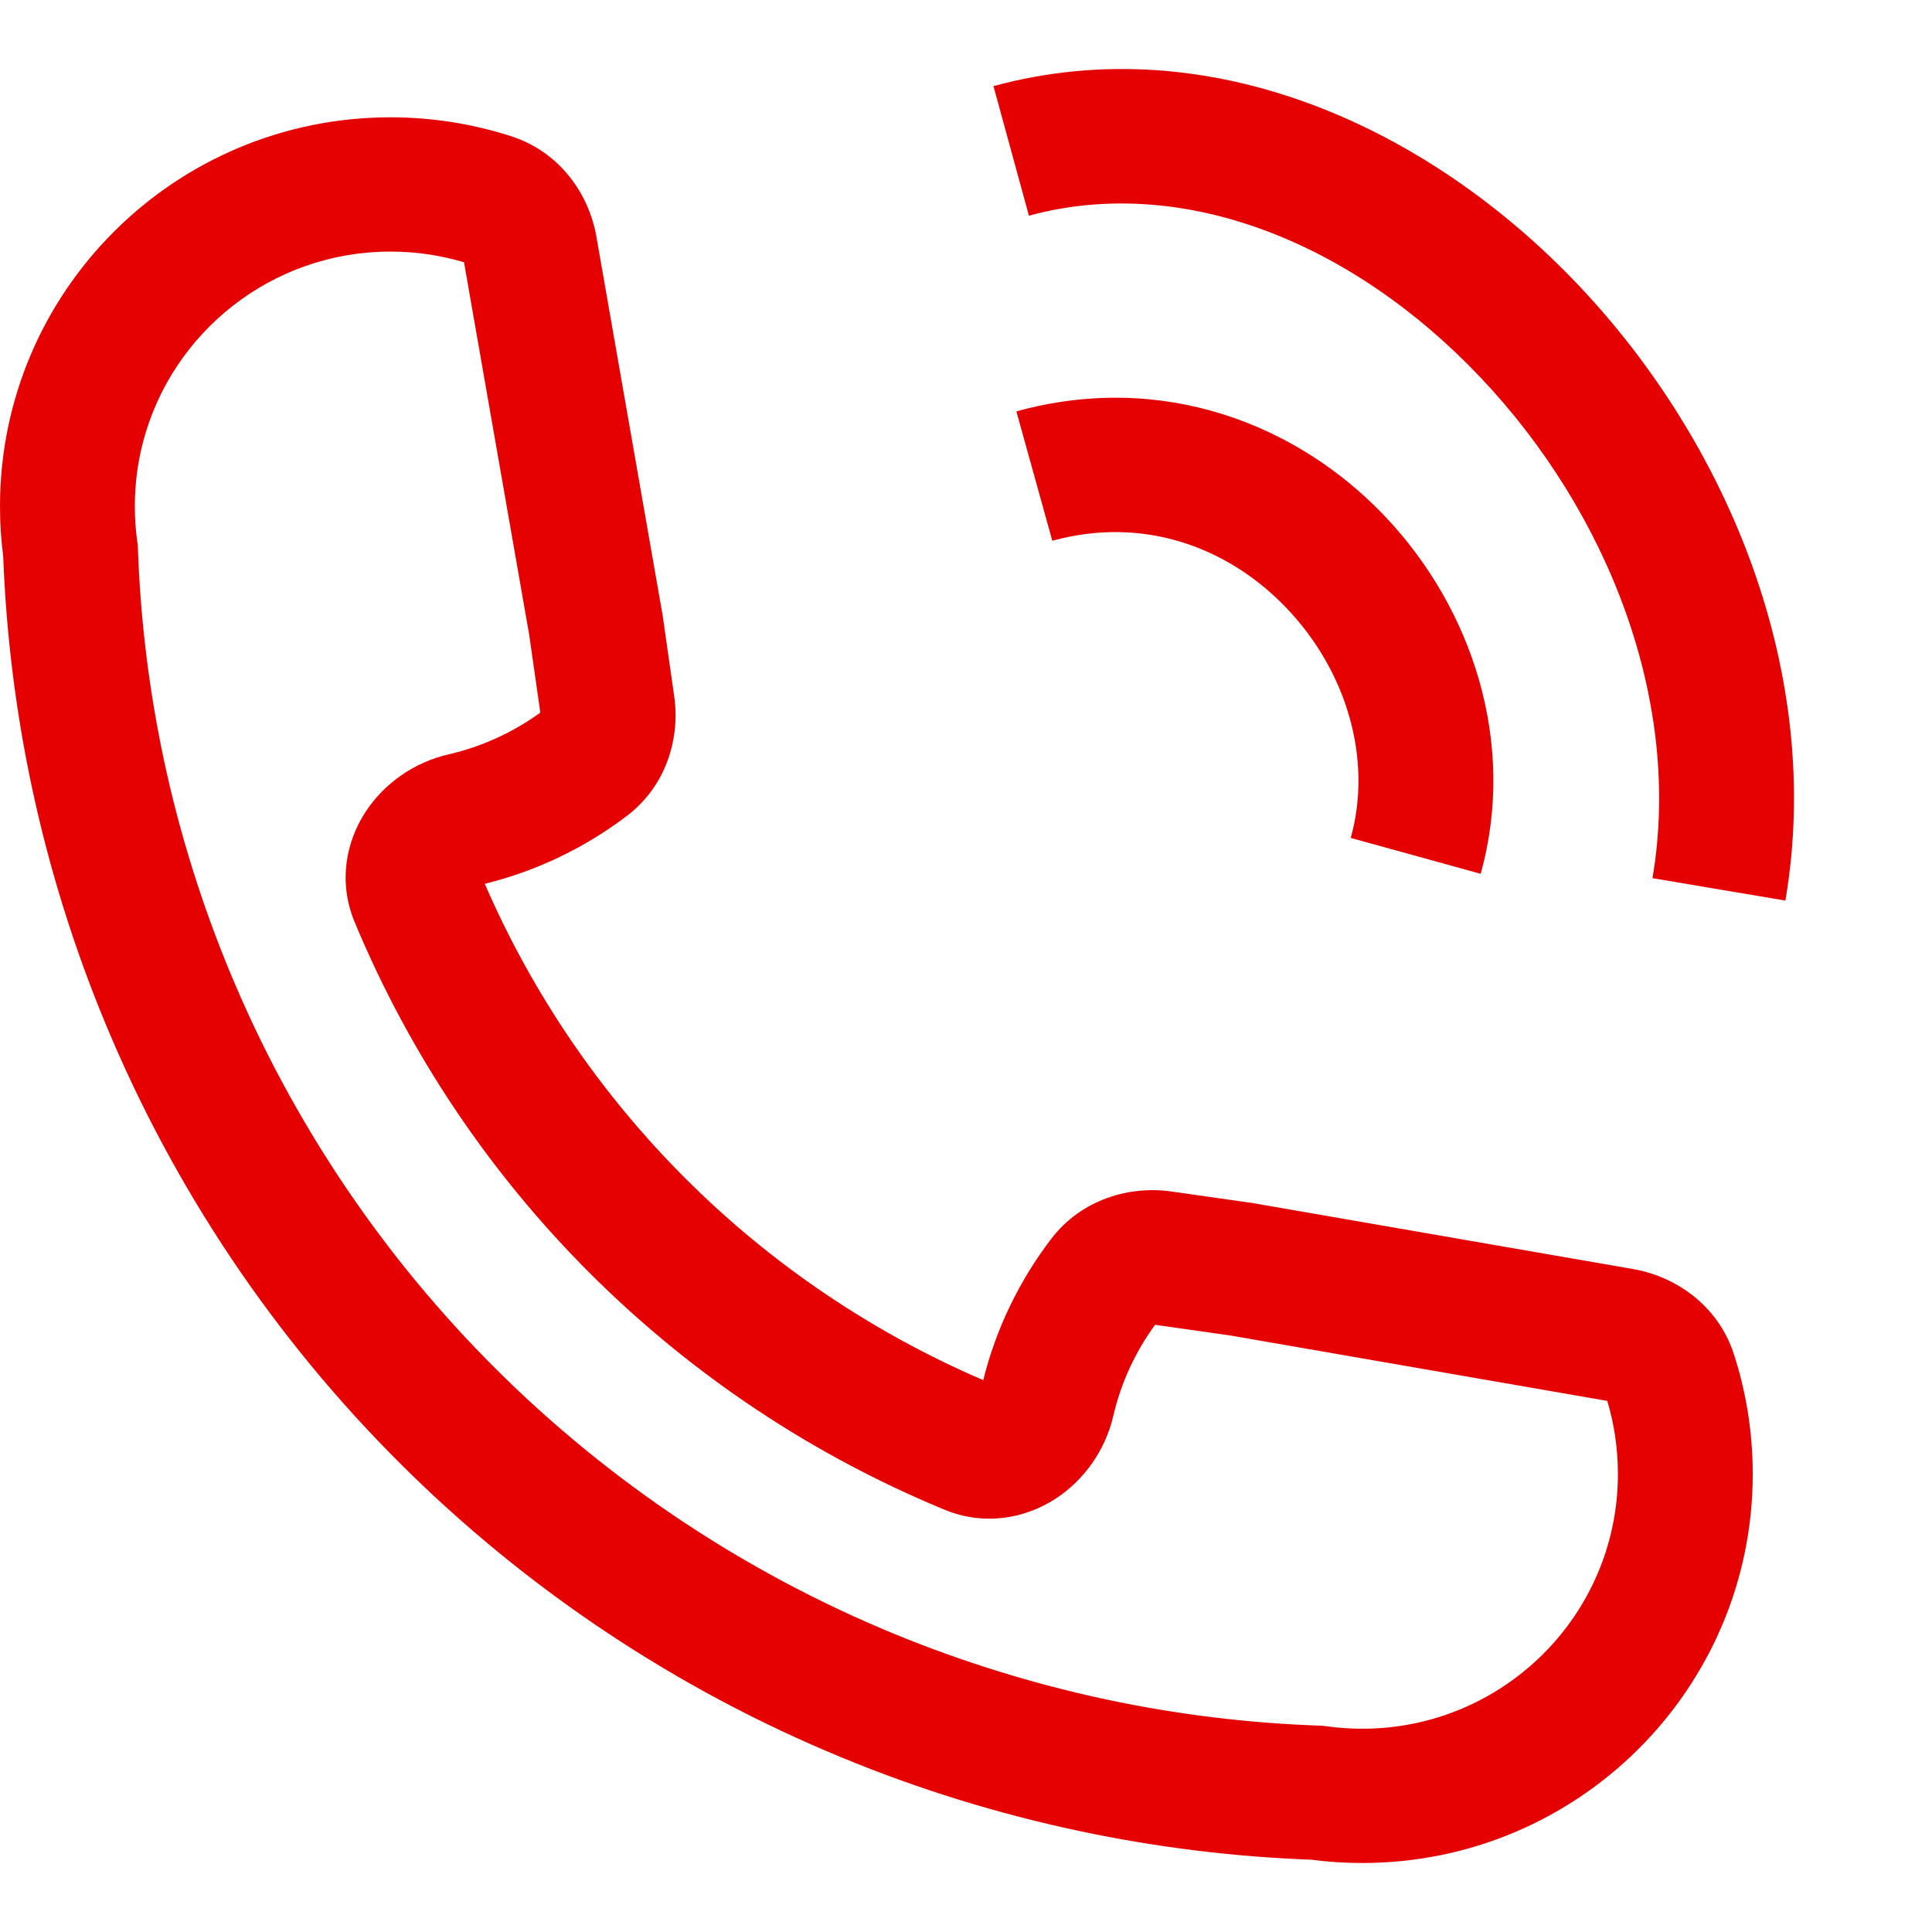
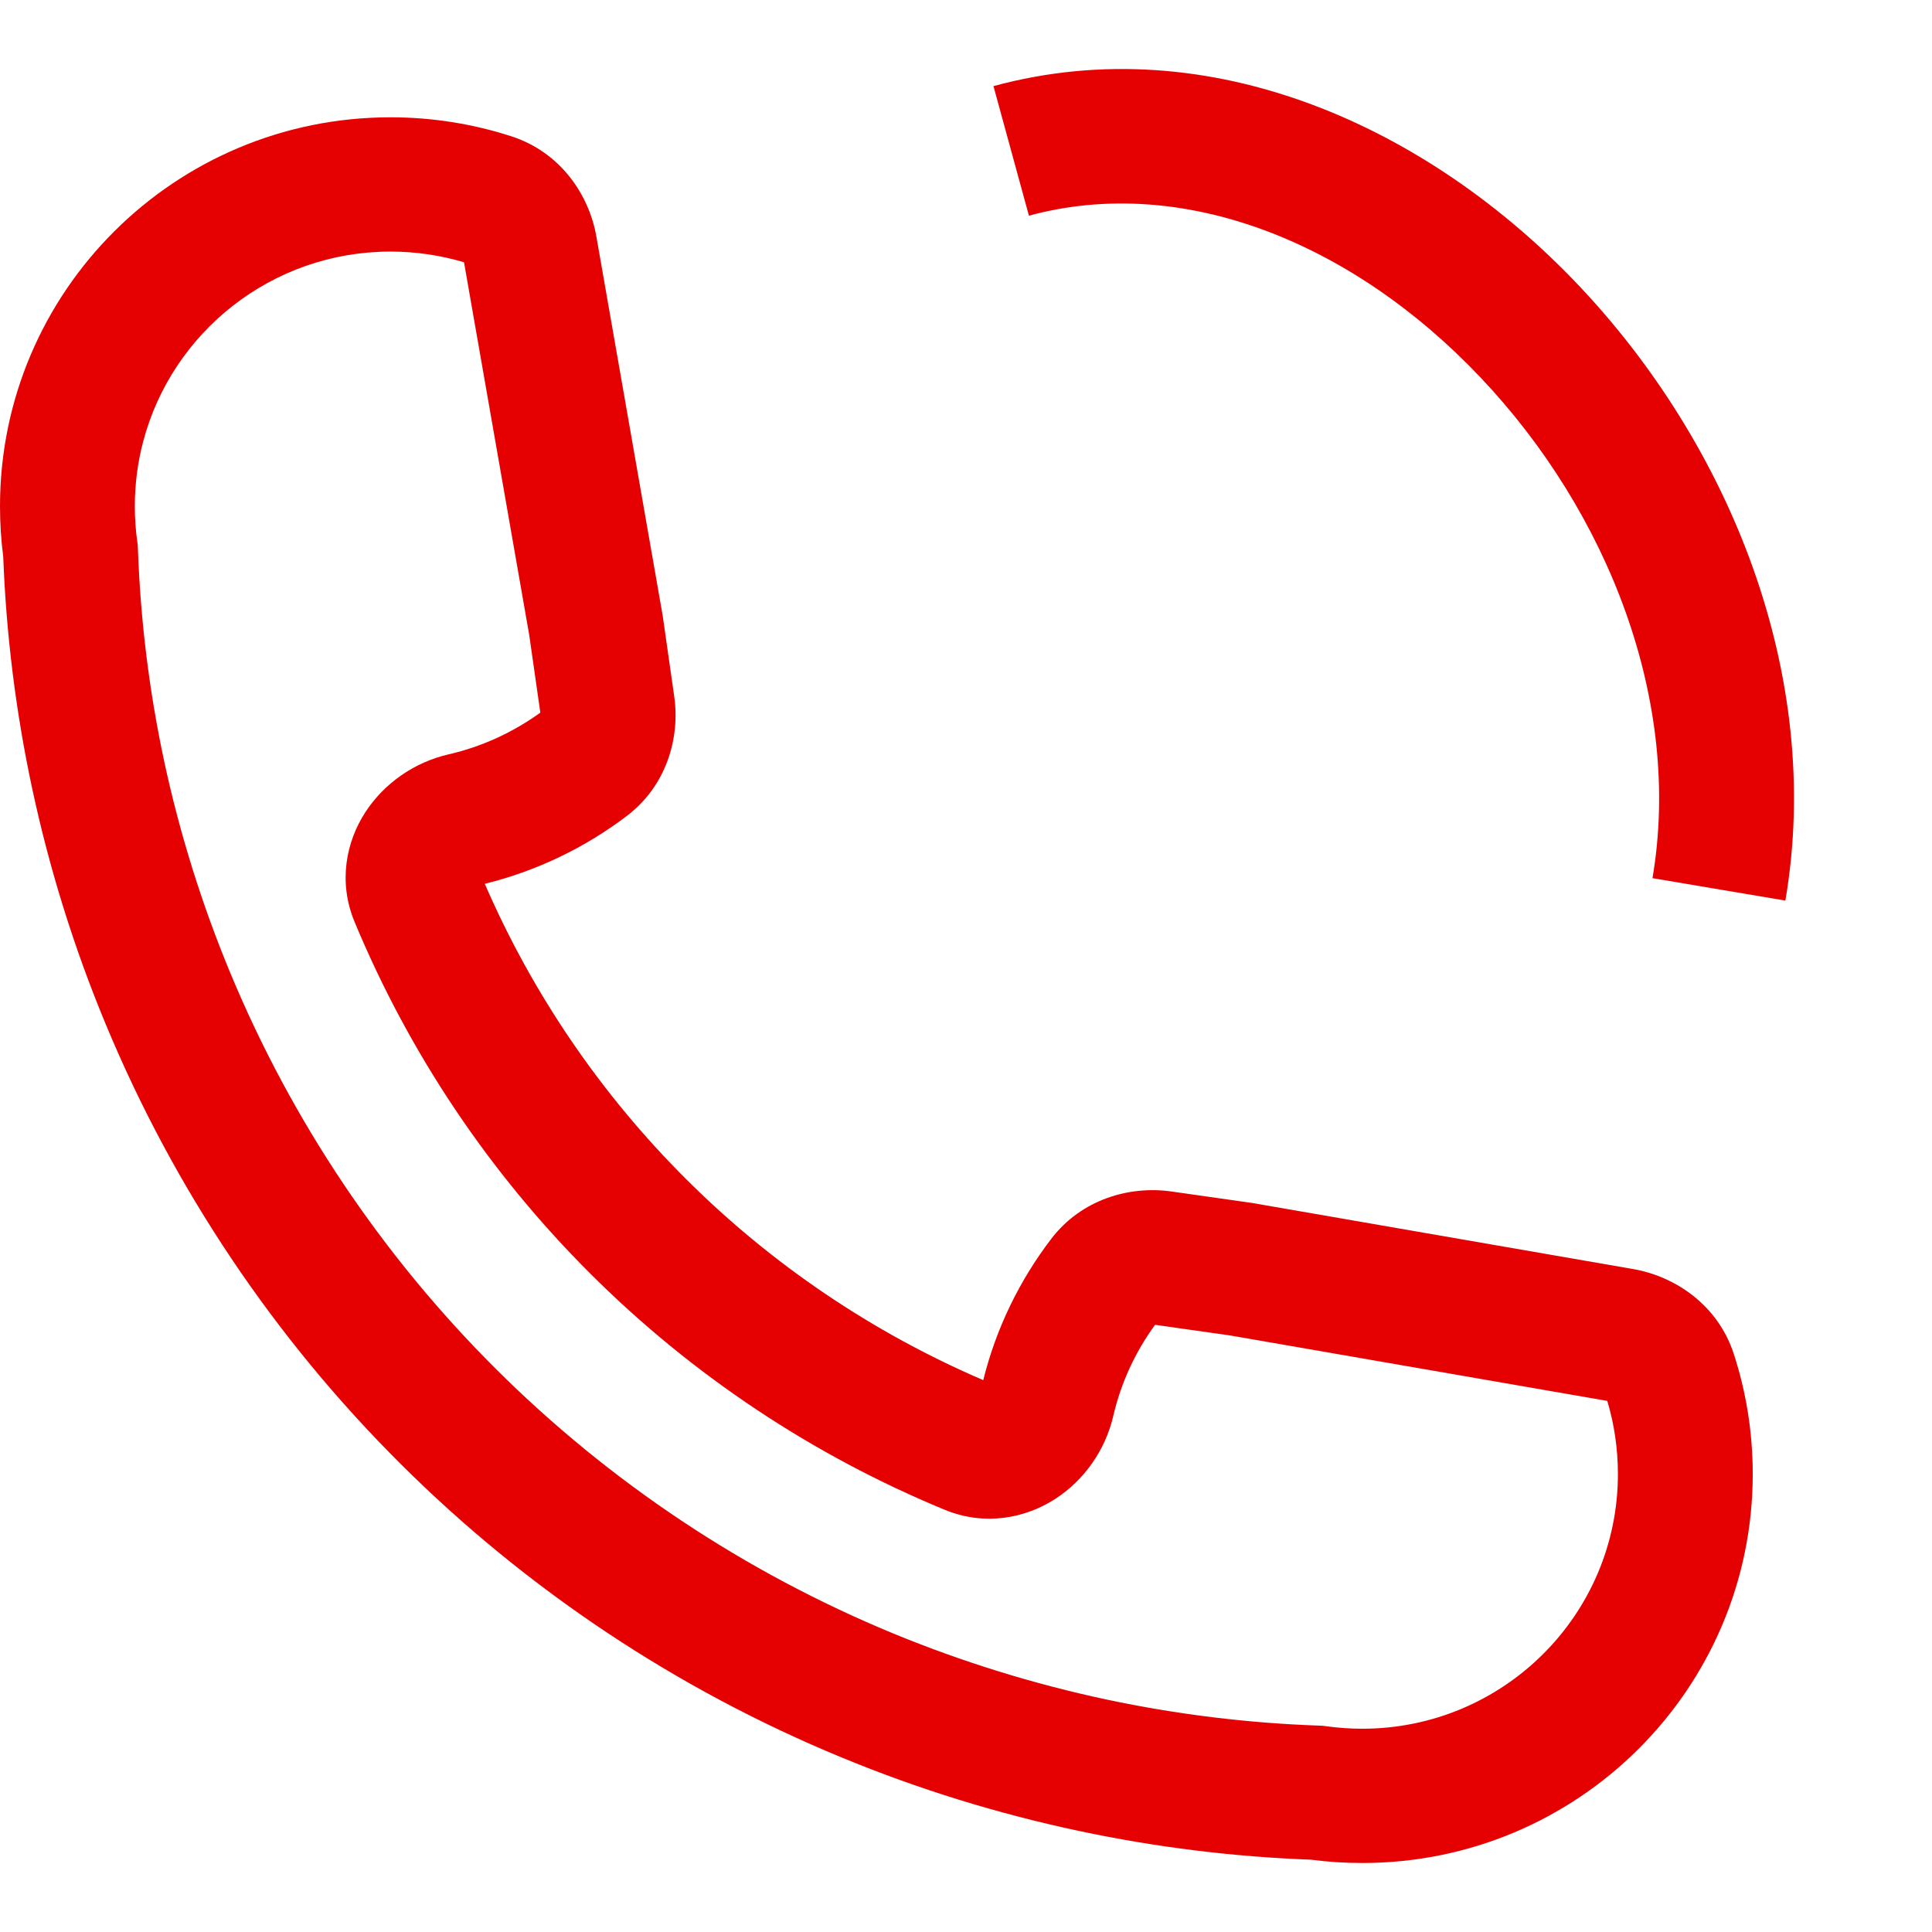
<svg xmlns="http://www.w3.org/2000/svg" fill="none" height="28" viewBox="0 0 28 28" width="28">
  <path d="M25.875 13.052C26.434 9.776 25.06 6.44 22.882 4.139C20.71 1.845 17.547 0.393 14.398 1.248L14.912 3.126C17.138 2.521 19.599 3.508 21.46 5.474C23.316 7.434 24.383 10.179 23.949 12.727L25.875 13.052Z" fill="#e50102" />
  <path clip-rule="evenodd" d="M0 7.337C0 4.224 2.534 1.7 5.66 1.7C6.27 1.7 6.86 1.797 7.413 1.976C8.12 2.206 8.536 2.817 8.643 3.427L9.604 8.921L9.771 10.091C9.858 10.693 9.661 11.389 9.081 11.828C8.48 12.283 7.783 12.622 7.026 12.809C7.719 14.407 8.71 15.86 9.947 17.092C11.184 18.325 12.644 19.312 14.25 20.002C14.437 19.248 14.777 18.555 15.234 17.956C15.675 17.378 16.373 17.182 16.978 17.268L18.151 17.435L23.669 18.392C24.281 18.499 24.895 18.913 25.126 19.618C25.306 20.169 25.402 20.755 25.402 21.363C25.402 24.476 22.869 27 19.743 27C19.492 27 19.244 26.984 19.001 26.952C17.867 26.91 16.741 26.77 15.635 26.535C14.462 26.286 13.312 25.931 12.199 25.471C9.808 24.485 7.636 23.039 5.806 21.216C3.976 19.394 2.524 17.23 1.534 14.848C1.073 13.74 0.716 12.594 0.466 11.426C0.23 10.323 0.09 9.2 0.047 8.07C0.016 7.829 0 7.585 0 7.337ZM17.831 19.355L16.74 19.2C16.455 19.591 16.246 20.039 16.134 20.523C16.018 21.02 15.71 21.455 15.291 21.725C14.861 22.002 14.275 22.121 13.692 21.881C11.775 21.09 10.033 19.93 8.565 18.468C7.097 17.006 5.933 15.271 5.139 13.361C4.898 12.782 5.017 12.199 5.295 11.771C5.566 11.354 6.002 11.048 6.5 10.933C6.987 10.821 7.438 10.612 7.831 10.328L7.67 9.203L6.805 4.259L6.725 3.801C6.388 3.701 6.031 3.646 5.66 3.646C3.939 3.646 2.492 4.815 2.075 6.399C1.996 6.698 1.954 7.013 1.954 7.337C1.954 7.513 1.966 7.685 1.99 7.853L1.997 7.903L1.999 7.953C2.035 8.986 2.162 10.013 2.377 11.021C2.602 12.073 2.924 13.105 3.339 14.104C4.231 16.249 5.539 18.198 7.187 19.84C8.836 21.482 10.793 22.785 12.947 23.674C13.95 24.087 14.986 24.407 16.042 24.632C17.053 24.846 18.083 24.973 19.119 25.009L19.17 25.011L19.221 25.018C19.391 25.041 19.565 25.054 19.743 25.054C21.789 25.054 23.448 23.401 23.448 21.363C23.448 20.993 23.394 20.637 23.294 20.303L17.831 19.355Z" fill="#e50102" fill-rule="evenodd" />
-   <path d="M20.074 7.485C21.331 8.809 21.988 10.765 21.459 12.664L19.576 12.144C19.896 10.995 19.512 9.725 18.654 8.822C17.811 7.933 16.578 7.472 15.251 7.837L14.73 5.962C16.848 5.378 18.804 6.146 20.074 7.485Z" fill="#e50102" />
</svg>